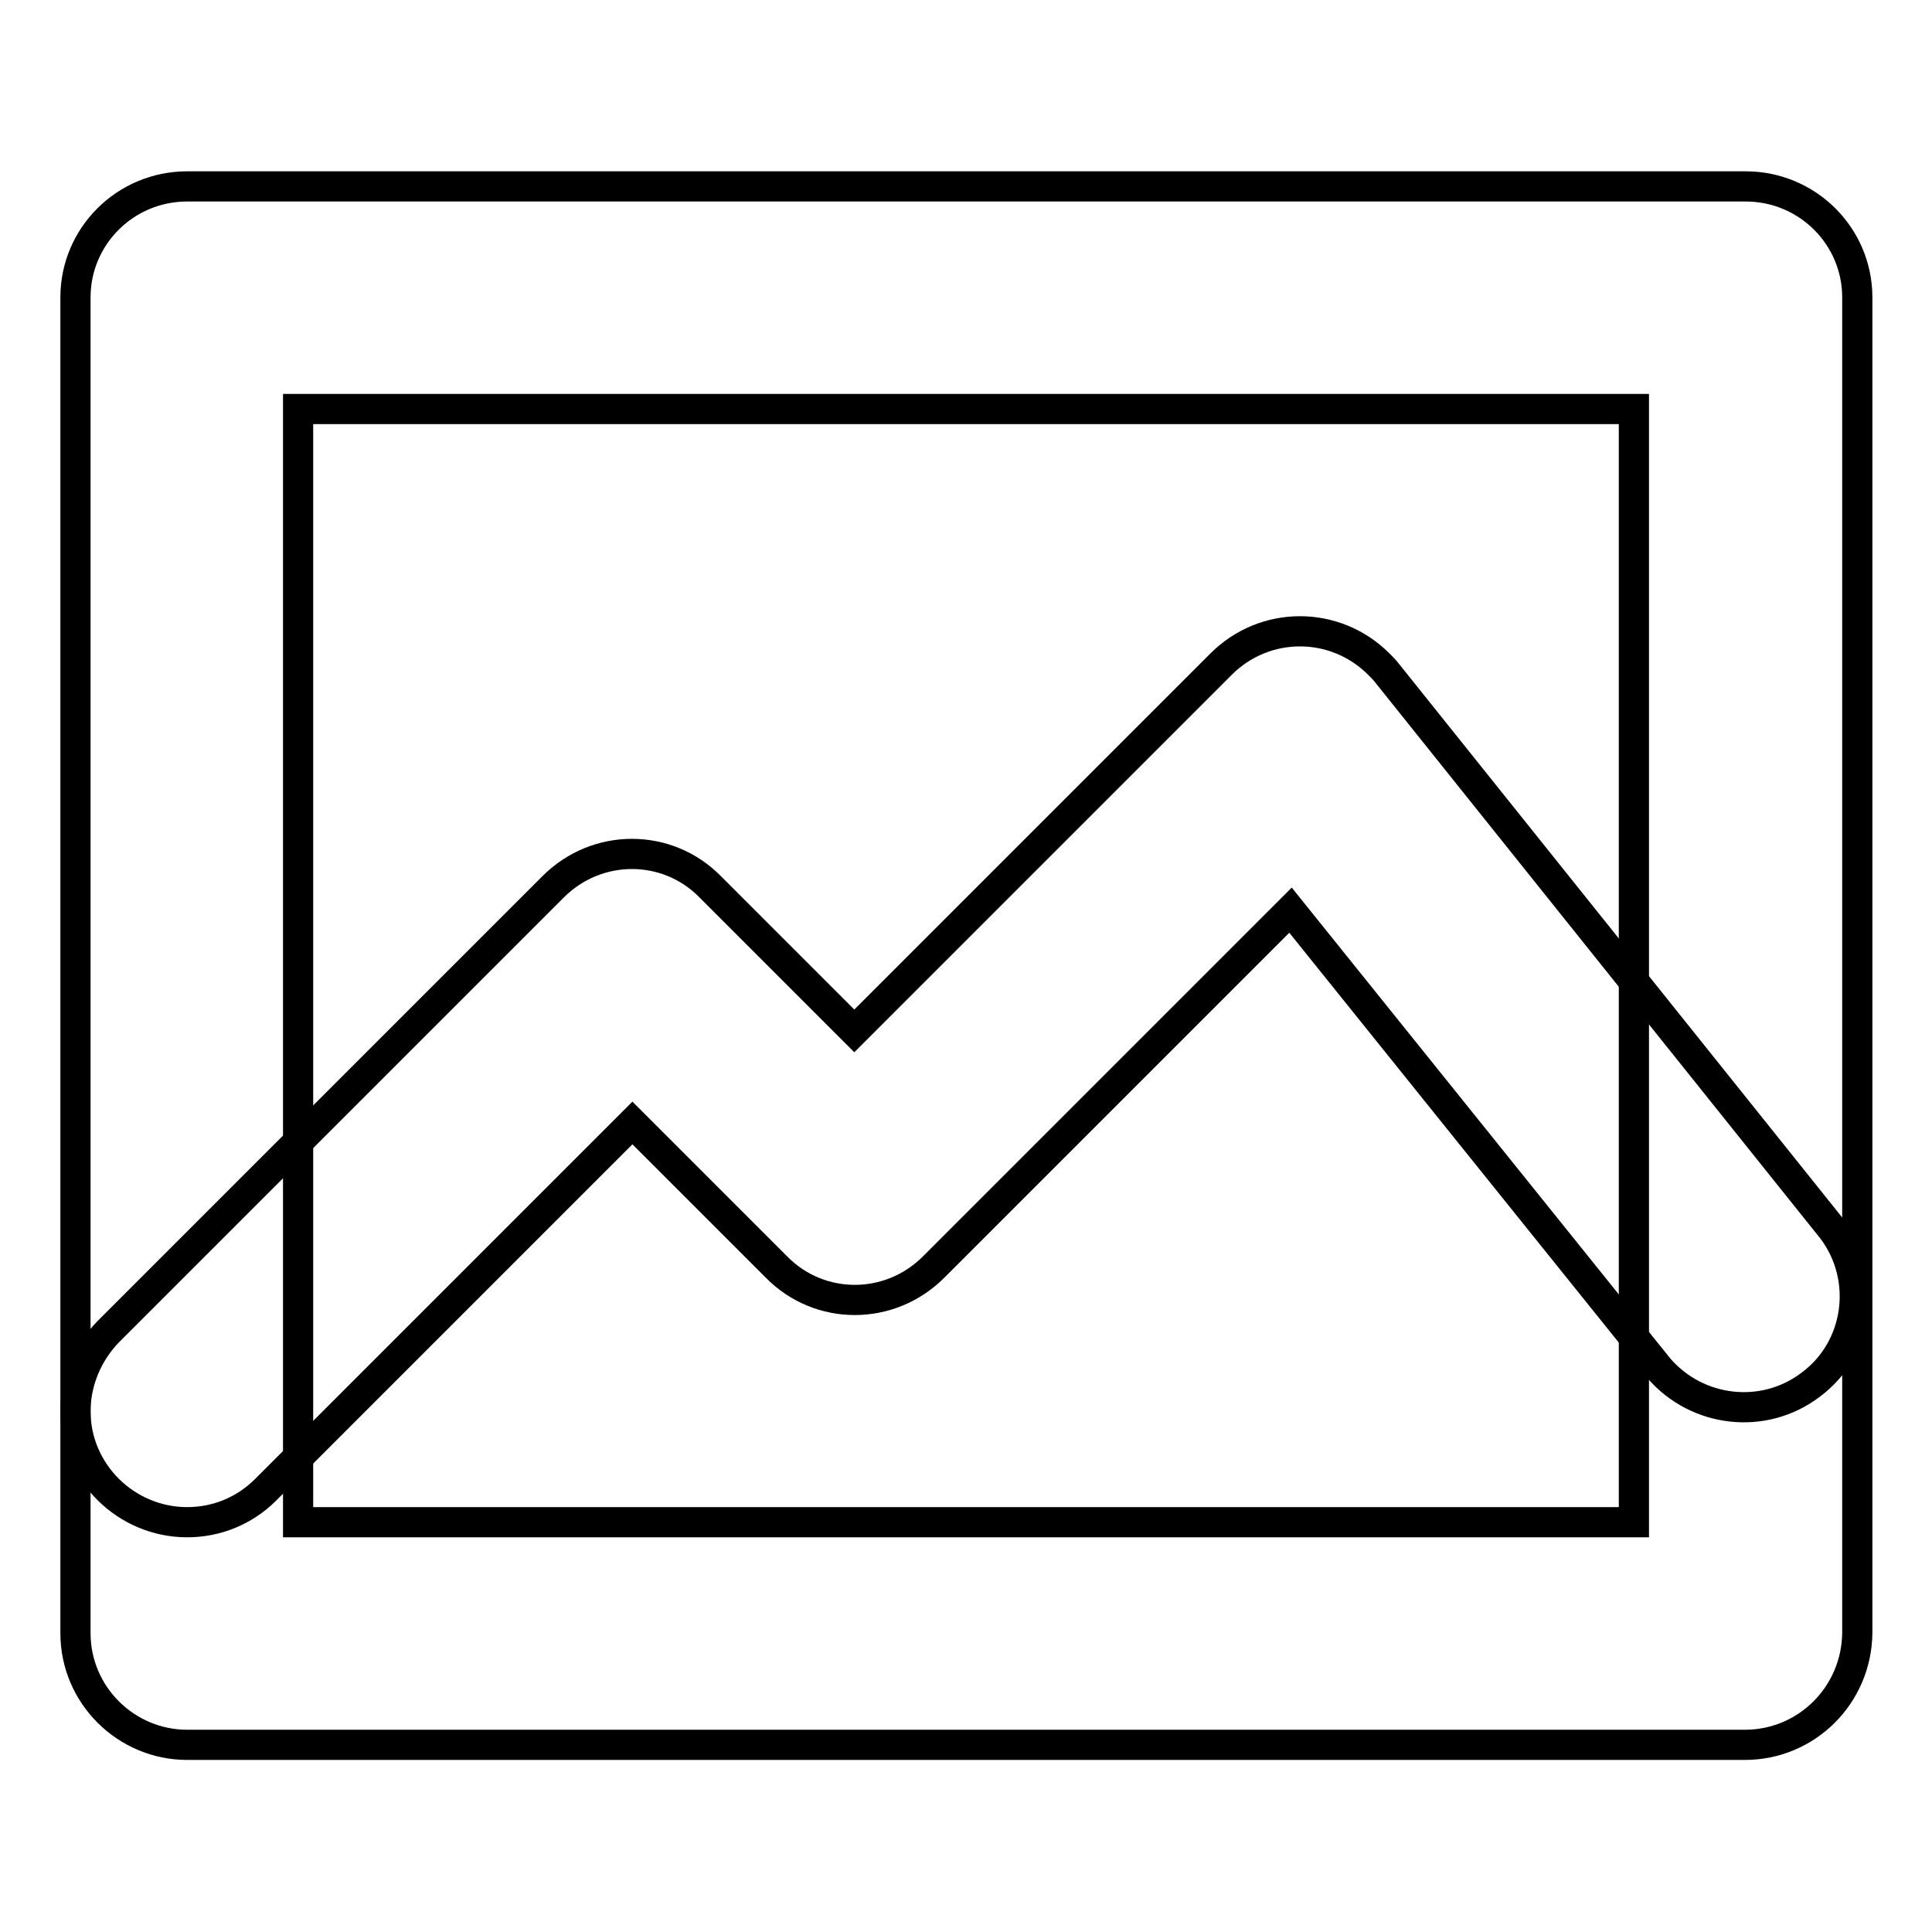
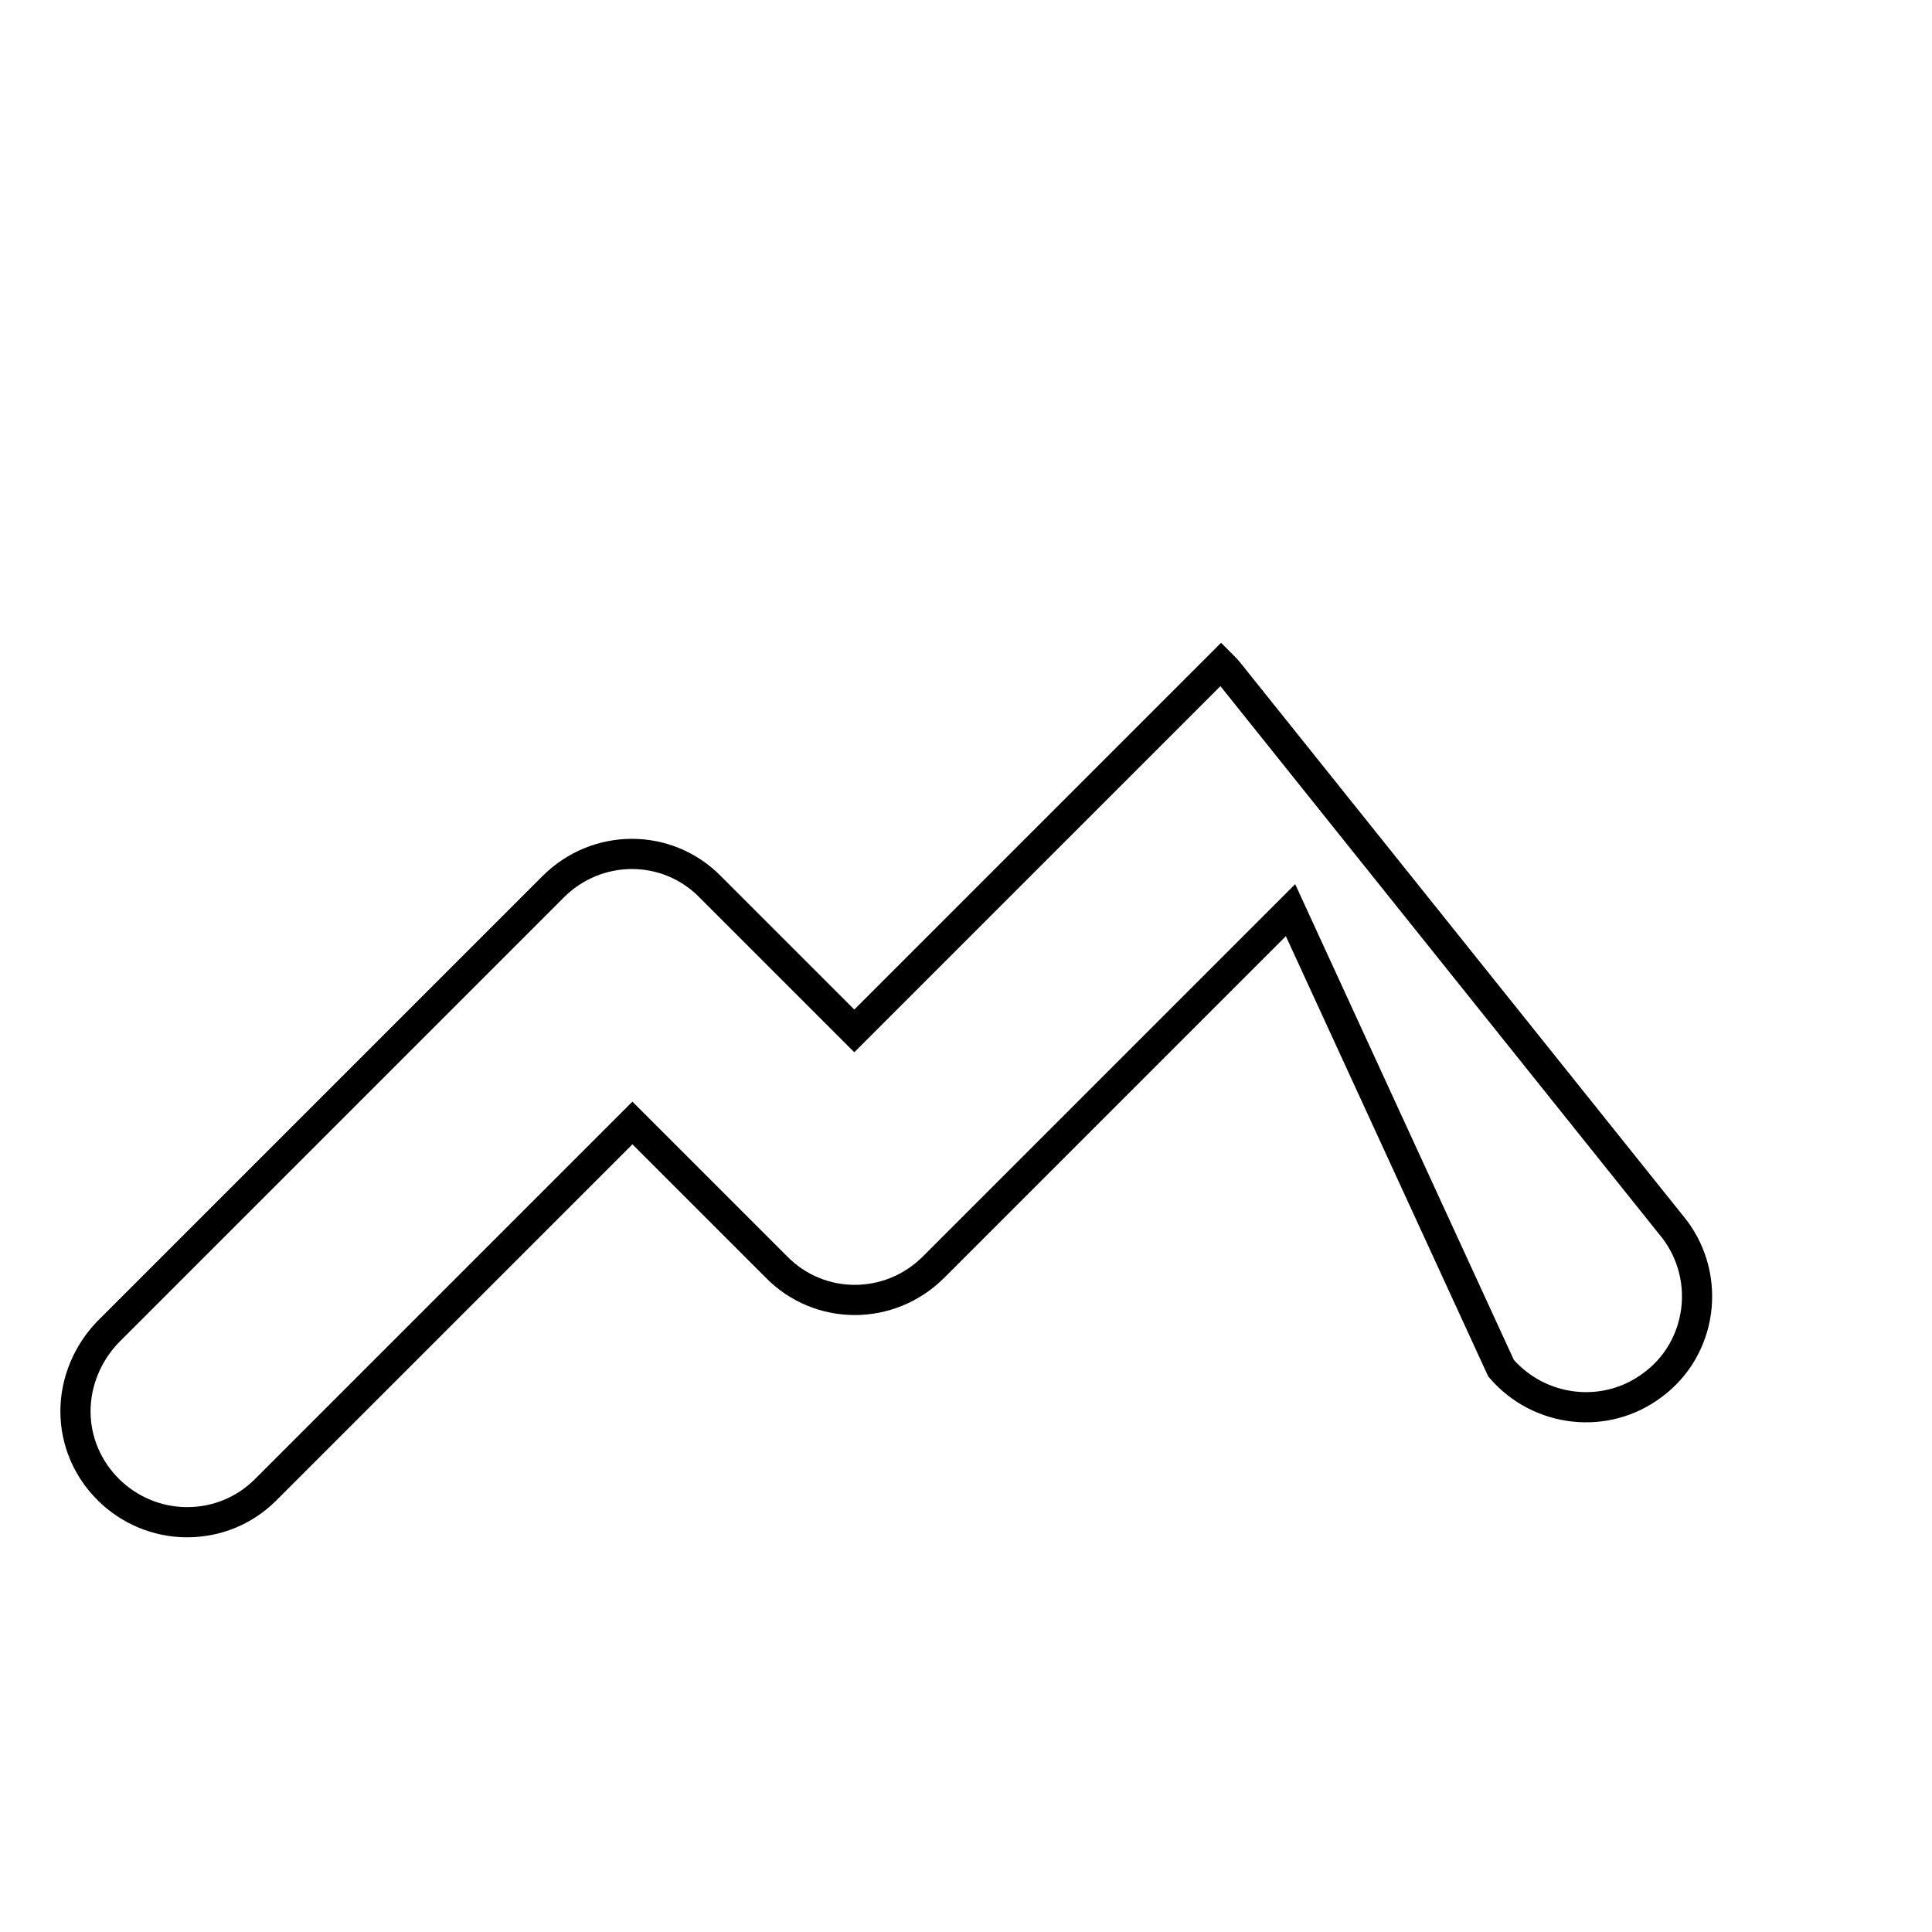
<svg xmlns="http://www.w3.org/2000/svg" version="1.1" x="0px" y="0px" viewBox="0 0 256 256" enable-background="new 0 0 256 256" xml:space="preserve">
  <g>
-     <path stroke-width="4" fill-opacity="0" stroke="#000000" d="M231.2,231.2H24.8c-8.1,0-14.8-6.6-14.8-14.8v-177c0-8.1,6.6-14.7,14.8-14.7h206.5 c8.2,0,14.8,6.6,14.8,14.7v177C246,224.6,239.4,231.2,231.2,231.2L231.2,231.2z M39.5,201.7h177V54.2h-177V201.7z" />
-     <path stroke-width="4" fill-opacity="0" stroke="#000000" d="M24.8,201.7c-8.1,0-14.8-6.6-14.8-14.7c0-3.9,1.6-7.7,4.3-10.5l59-59c5.8-5.8,15.1-5.8,20.8,0c0,0,0,0,0,0 l19.1,19.1l48.6-48.6c5.8-5.8,15.1-5.8,20.9,0c0.4,0.4,0.8,0.8,1.1,1.2l59,73.7c4.9,6.5,3.6,15.8-2.9,20.6 c-6.2,4.7-15,3.7-20.1-2.2L171,120.6l-47.3,47.3c-5.8,5.8-15.1,5.8-20.8,0c0,0,0,0,0,0l-19.1-19.1l-48.6,48.6 C32.4,200.2,28.7,201.7,24.8,201.7L24.8,201.7z" />
+     <path stroke-width="4" fill-opacity="0" stroke="#000000" d="M24.8,201.7c-8.1,0-14.8-6.6-14.8-14.7c0-3.9,1.6-7.7,4.3-10.5l59-59c5.8-5.8,15.1-5.8,20.8,0c0,0,0,0,0,0 l19.1,19.1l48.6-48.6c0.4,0.4,0.8,0.8,1.1,1.2l59,73.7c4.9,6.5,3.6,15.8-2.9,20.6 c-6.2,4.7-15,3.7-20.1-2.2L171,120.6l-47.3,47.3c-5.8,5.8-15.1,5.8-20.8,0c0,0,0,0,0,0l-19.1-19.1l-48.6,48.6 C32.4,200.2,28.7,201.7,24.8,201.7L24.8,201.7z" />
  </g>
</svg>